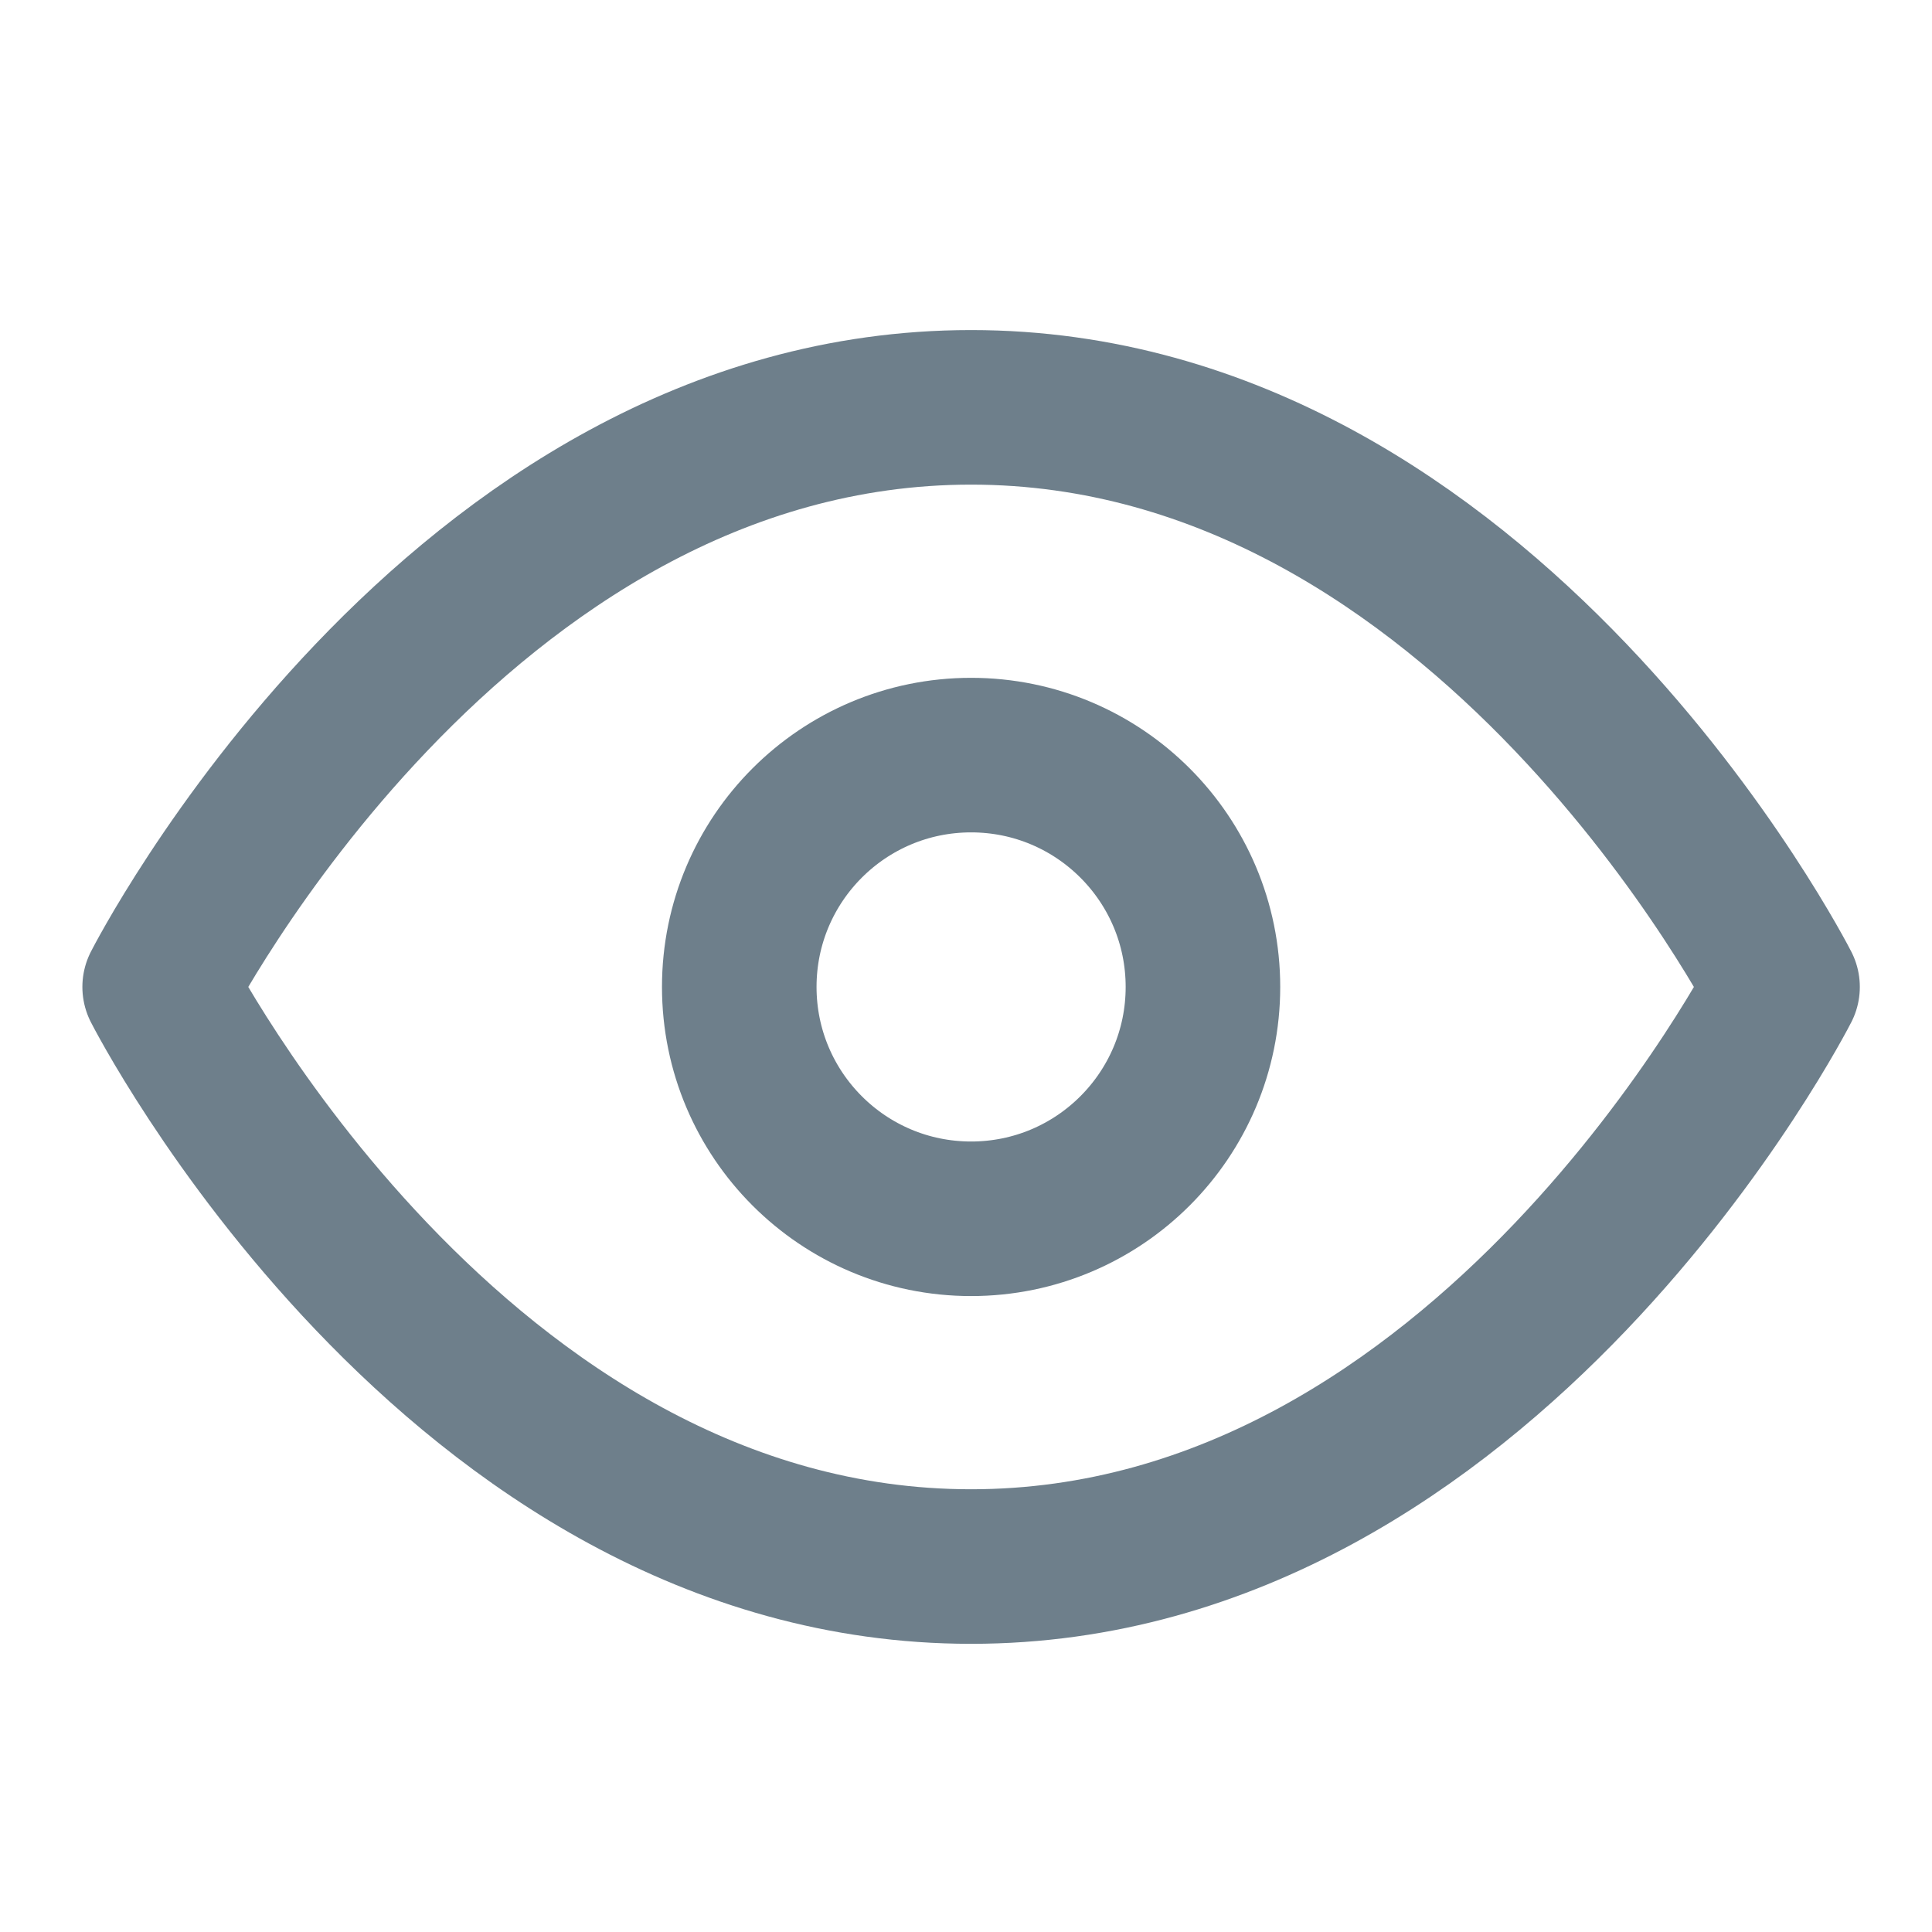
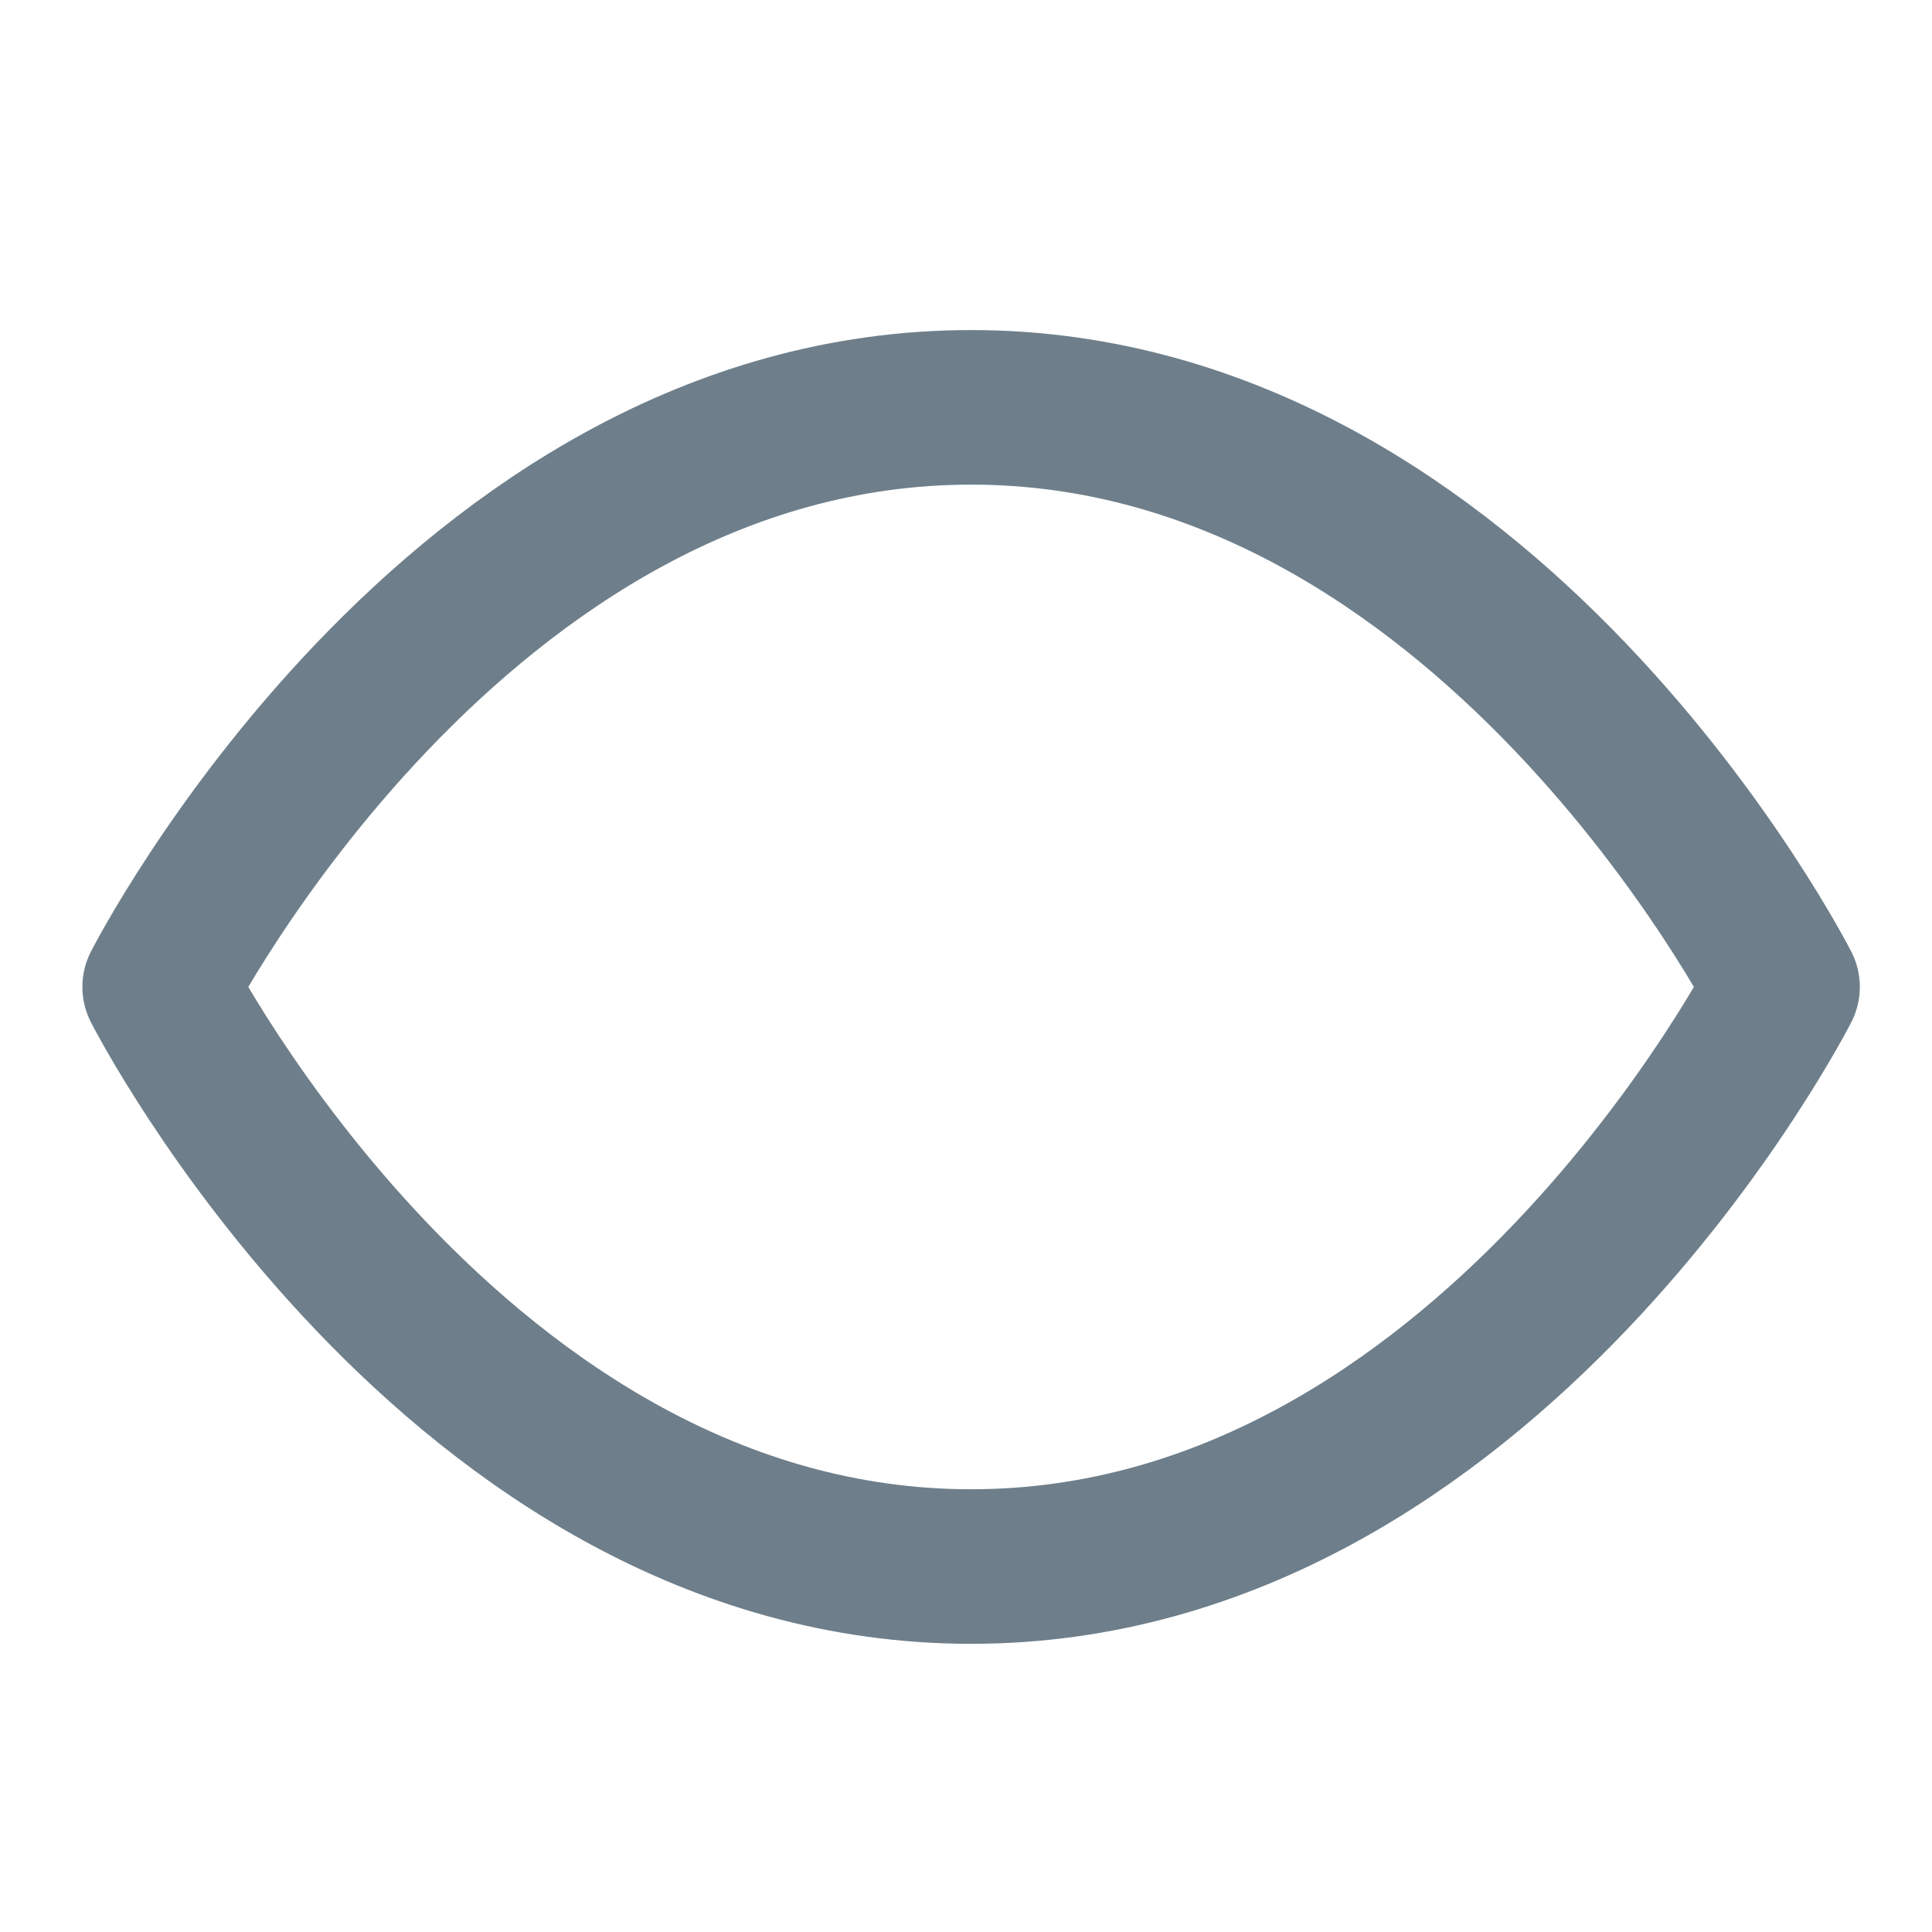
<svg xmlns="http://www.w3.org/2000/svg" width="25" height="25" viewBox="0 0 25 25" fill="none">
  <path fill-rule="evenodd" clip-rule="evenodd" d="M2.066 12.771C2.066 12.771 5.884 5.271 12.566 5.271C19.248 5.271 23.066 12.771 23.066 12.771C23.066 12.771 19.248 20.271 12.566 20.271C5.884 20.271 2.066 12.771 2.066 12.771Z" stroke="#6E7F8B" stroke-width="2" stroke-linecap="round" stroke-linejoin="round" />
-   <path fill-rule="evenodd" clip-rule="evenodd" d="M12.566 15.771C14.223 15.771 15.566 14.428 15.566 12.771C15.566 11.114 14.223 9.771 12.566 9.771C10.909 9.771 9.566 11.114 9.566 12.771C9.566 14.428 10.909 15.771 12.566 15.771Z" stroke="#6E7F8B" stroke-width="2" stroke-linecap="round" stroke-linejoin="round" />
</svg>